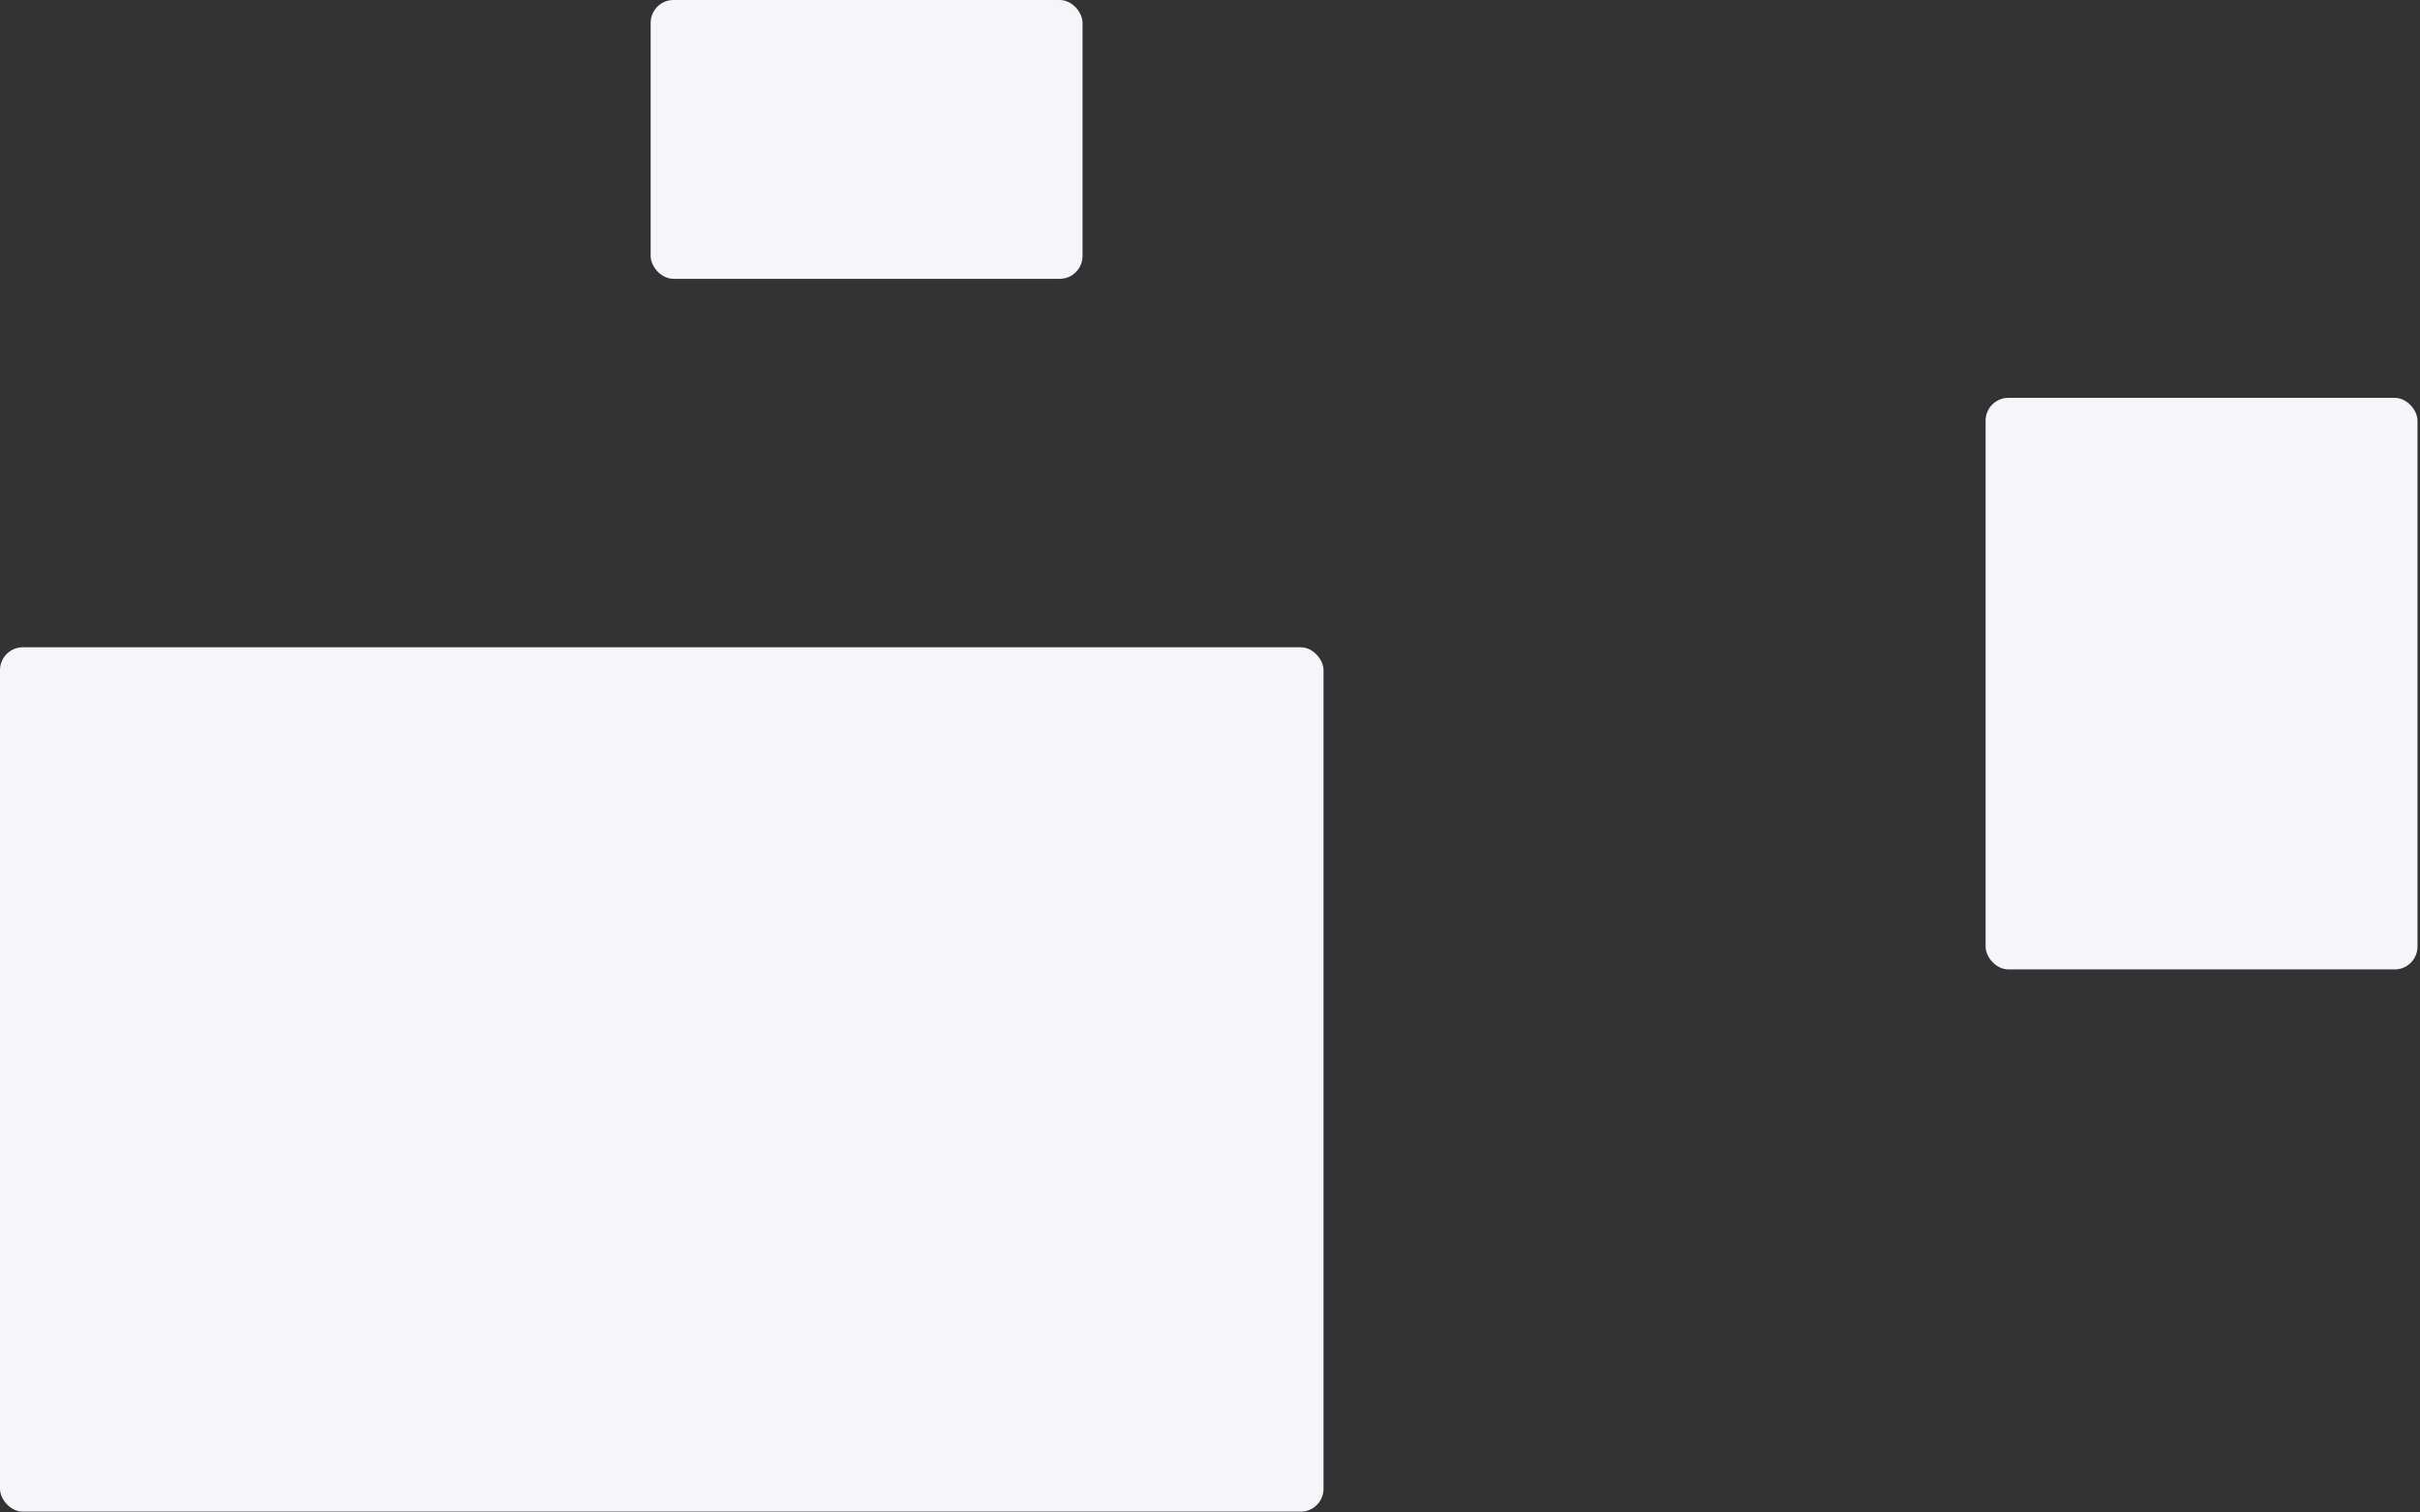
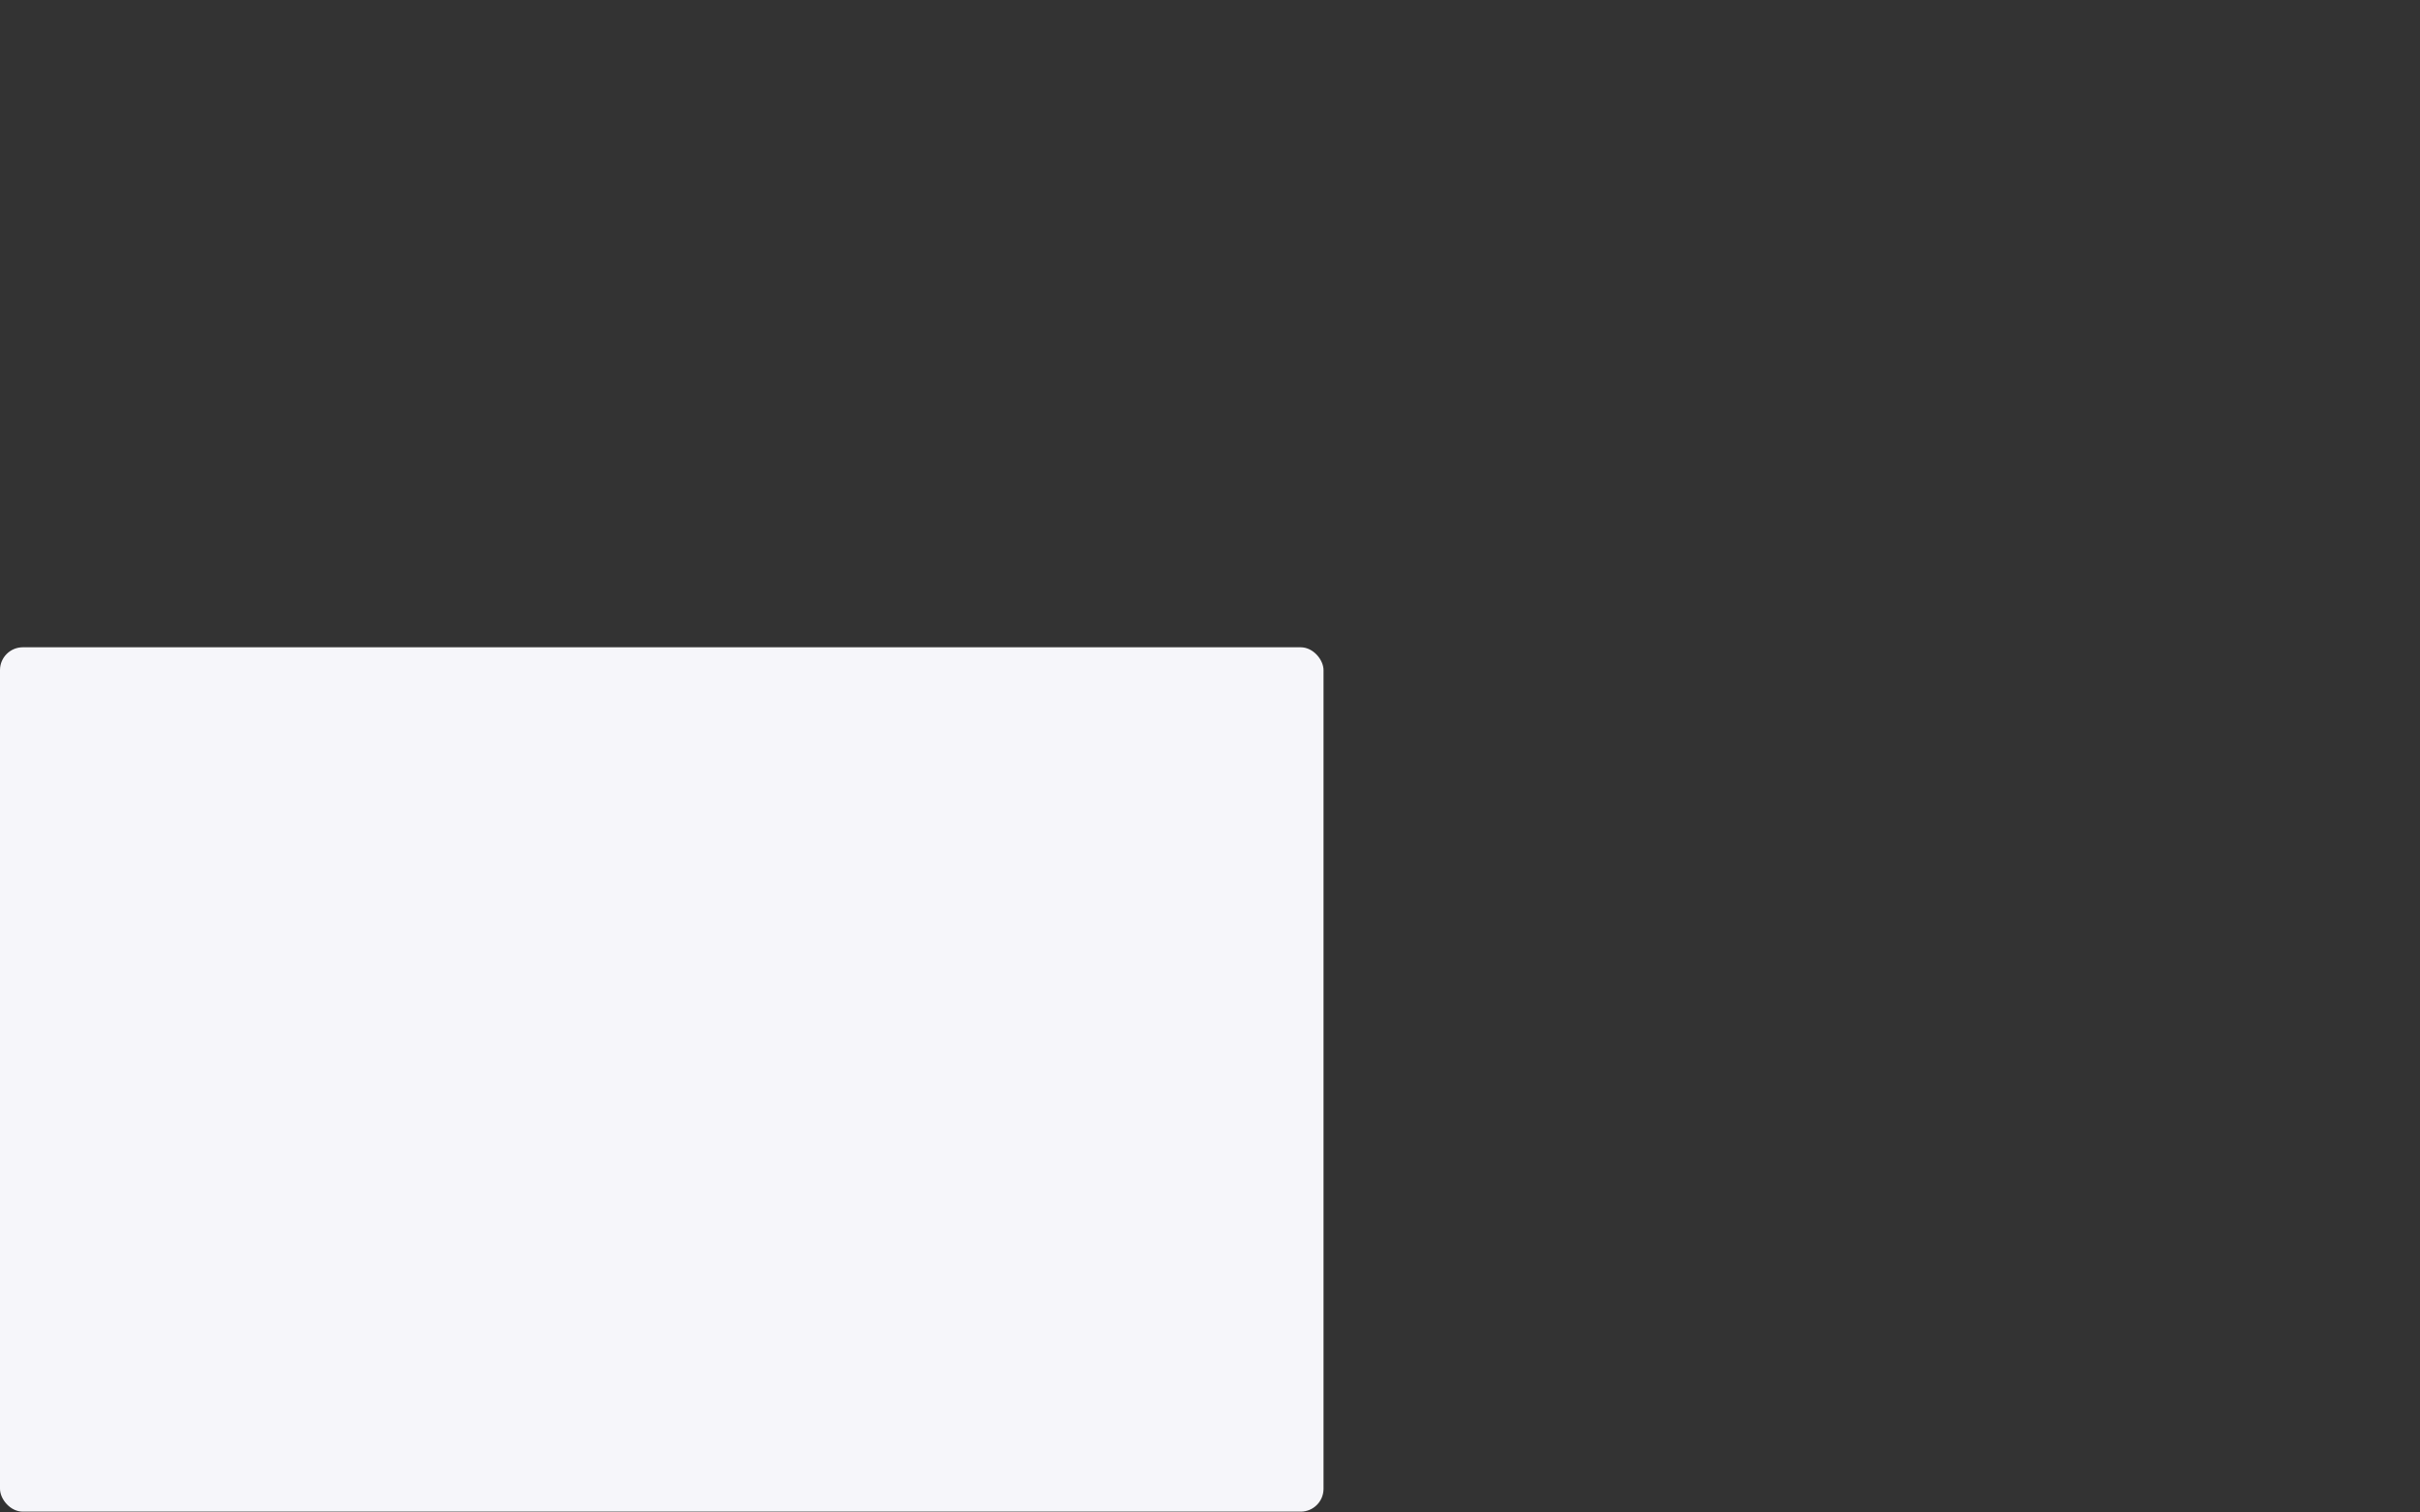
<svg xmlns="http://www.w3.org/2000/svg" width="424" height="265" viewBox="0 0 424 265" fill="none">
  <rect x="0" y="0" width="424" height="265" fill="#333333" stroke="none" />
-   <rect x="189.669" y="48.852" width="75.669" height="48.852" rx="4" transform="rotate(180 189.669 48.852)" fill="#F6F6FA" />
-   <rect x="423.56" y="169.853" width="75.669" height="100.148" rx="4" transform="rotate(180 423.56 169.853)" fill="#F6F6FA" />
  <rect x="231.89" y="264.853" width="231.89" height="151.443" rx="4" transform="rotate(180 231.89 264.853)" fill="#F6F6FA" />
</svg>